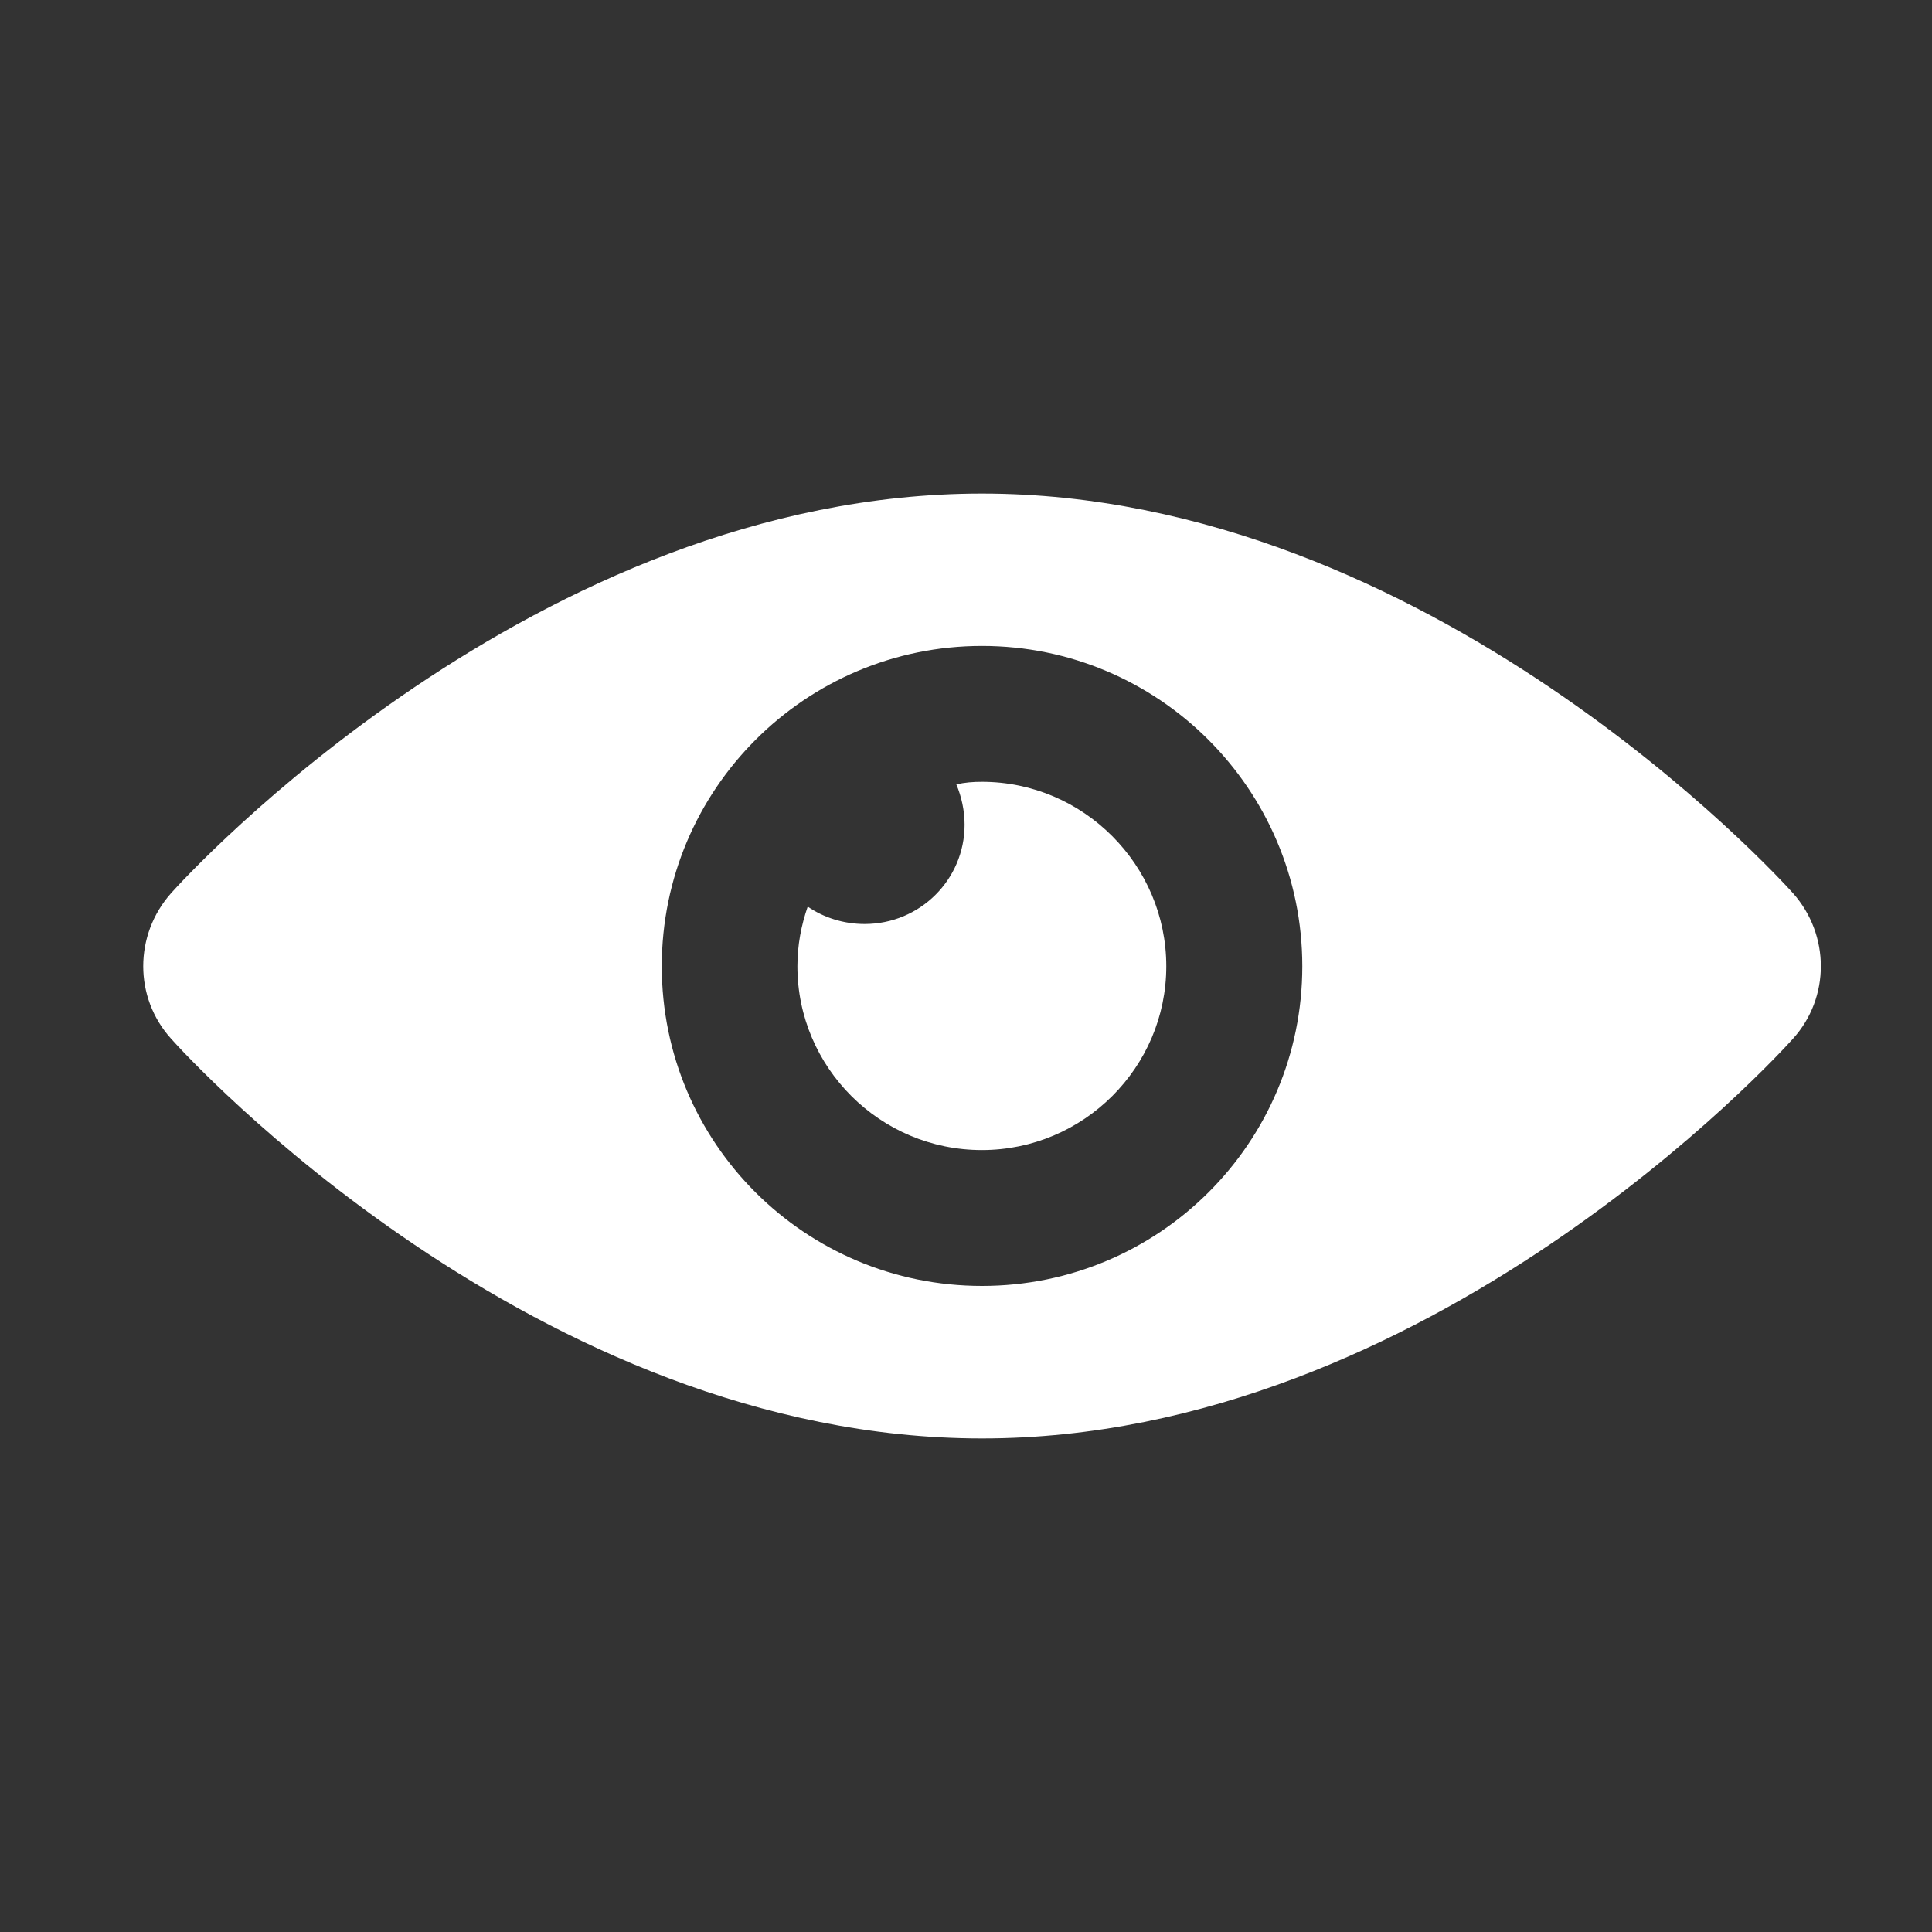
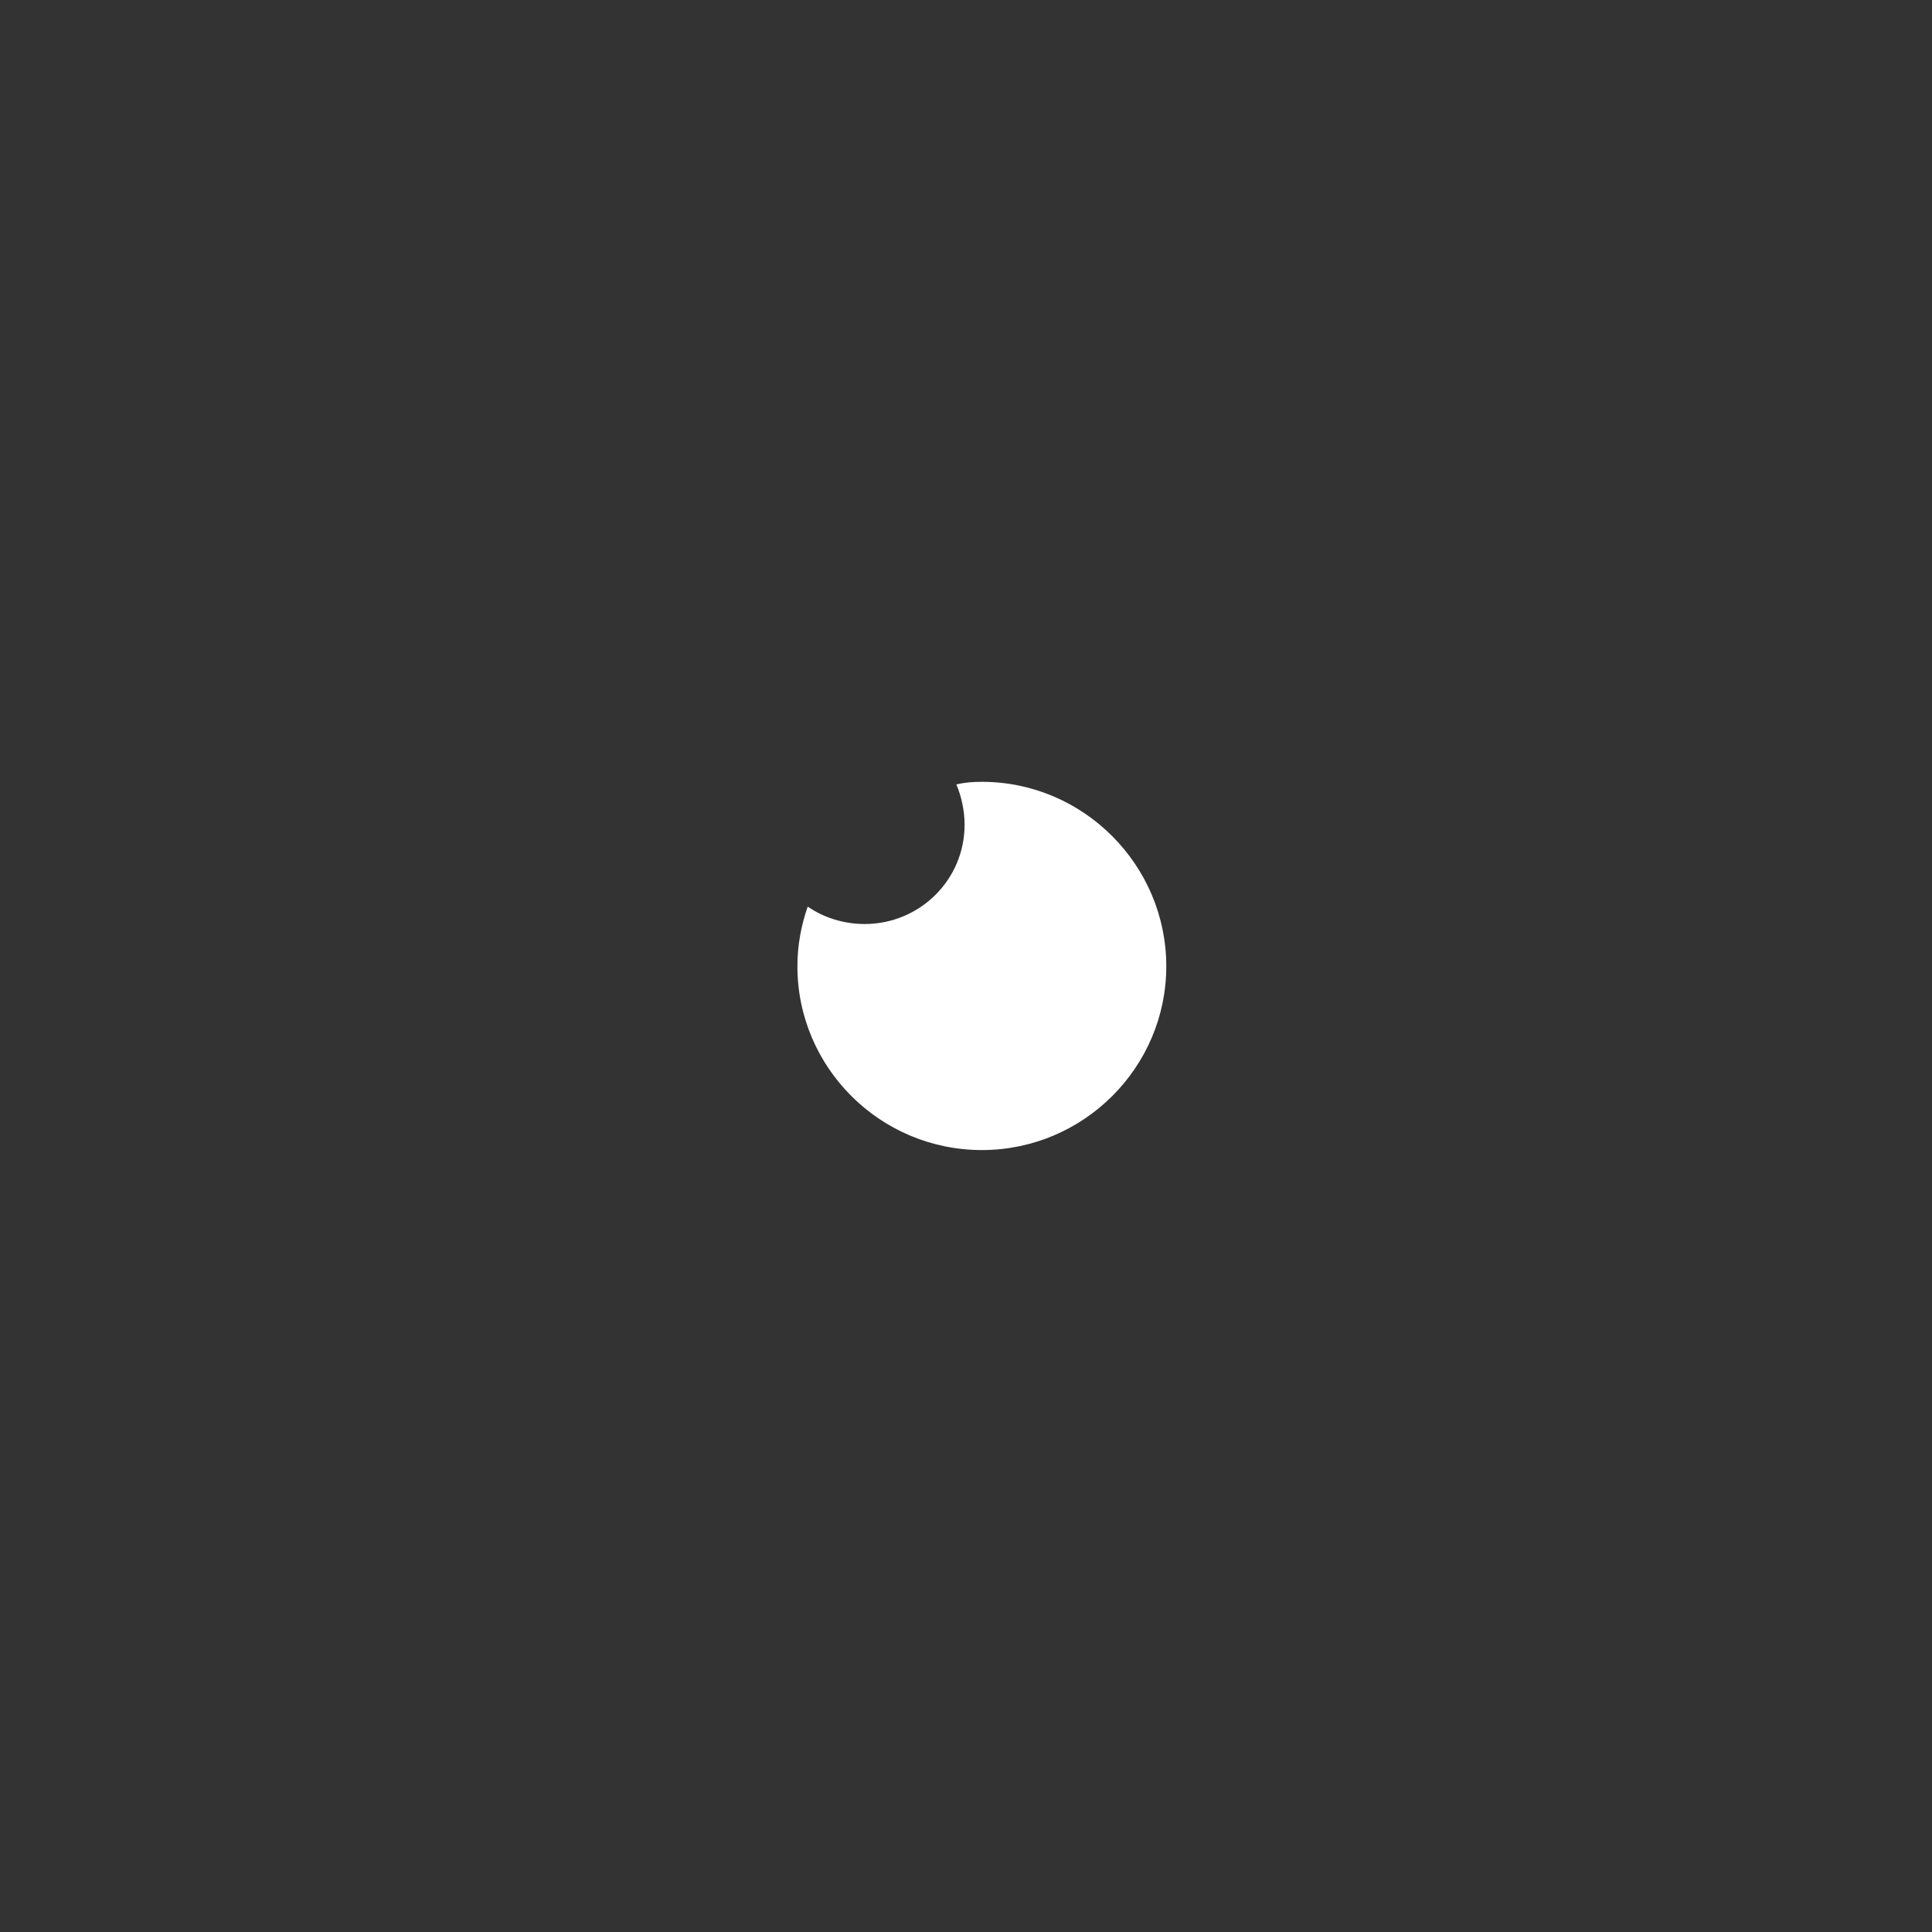
<svg xmlns="http://www.w3.org/2000/svg" id="Layer_1" data-name="Layer 1" viewBox="0 0 150 150">
  <rect x="0" y="0" width="150" height="150" fill="#333333" stroke="none" />
  <defs>
    <style>
      .cls-1 {
        fill: none;
      }

      .cls-1, .cls-2 {
        stroke-width: 0px;
      }

      .cls-2 {
        fill: #fff;
      }

      .cls-3 {
        clip-path: url(#clippath);
      }
    </style>
    <clipPath id="clippath">
      <rect class="cls-1" x="11.11" y="38.32" width="130.26" height="73.36" />
    </clipPath>
  </defs>
  <g class="cls-3">
-     <path class="cls-2" d="m76.24,99.84c-13.73,0-24.86-11.09-24.86-24.82s11.14-24.87,24.86-24.87,24.87,11.14,24.87,24.87-11.14,24.82-24.87,24.82m0-61.52c-34.66,0-61.82,29.74-62.96,31.03-2.88,3.24-2.88,8.11,0,11.29,1.14,1.3,28.3,31.04,62.96,31.04s61.82-29.74,62.97-31.04c2.88-3.18,2.88-8.05,0-11.29-1.15-1.29-28.3-31.03-62.97-31.03" />
    <path class="cls-2" d="m76.24,60.7c-.7,0-1.34.05-1.99.2.4.95.64,2.04.64,3.13,0,4.28-3.48,7.71-7.76,7.71-1.64,0-3.18-.5-4.42-1.35-.5,1.44-.8,2.98-.8,4.63,0,7.86,6.42,14.27,14.32,14.27s14.32-6.42,14.32-14.27-6.42-14.32-14.32-14.32" />
  </g>
</svg>